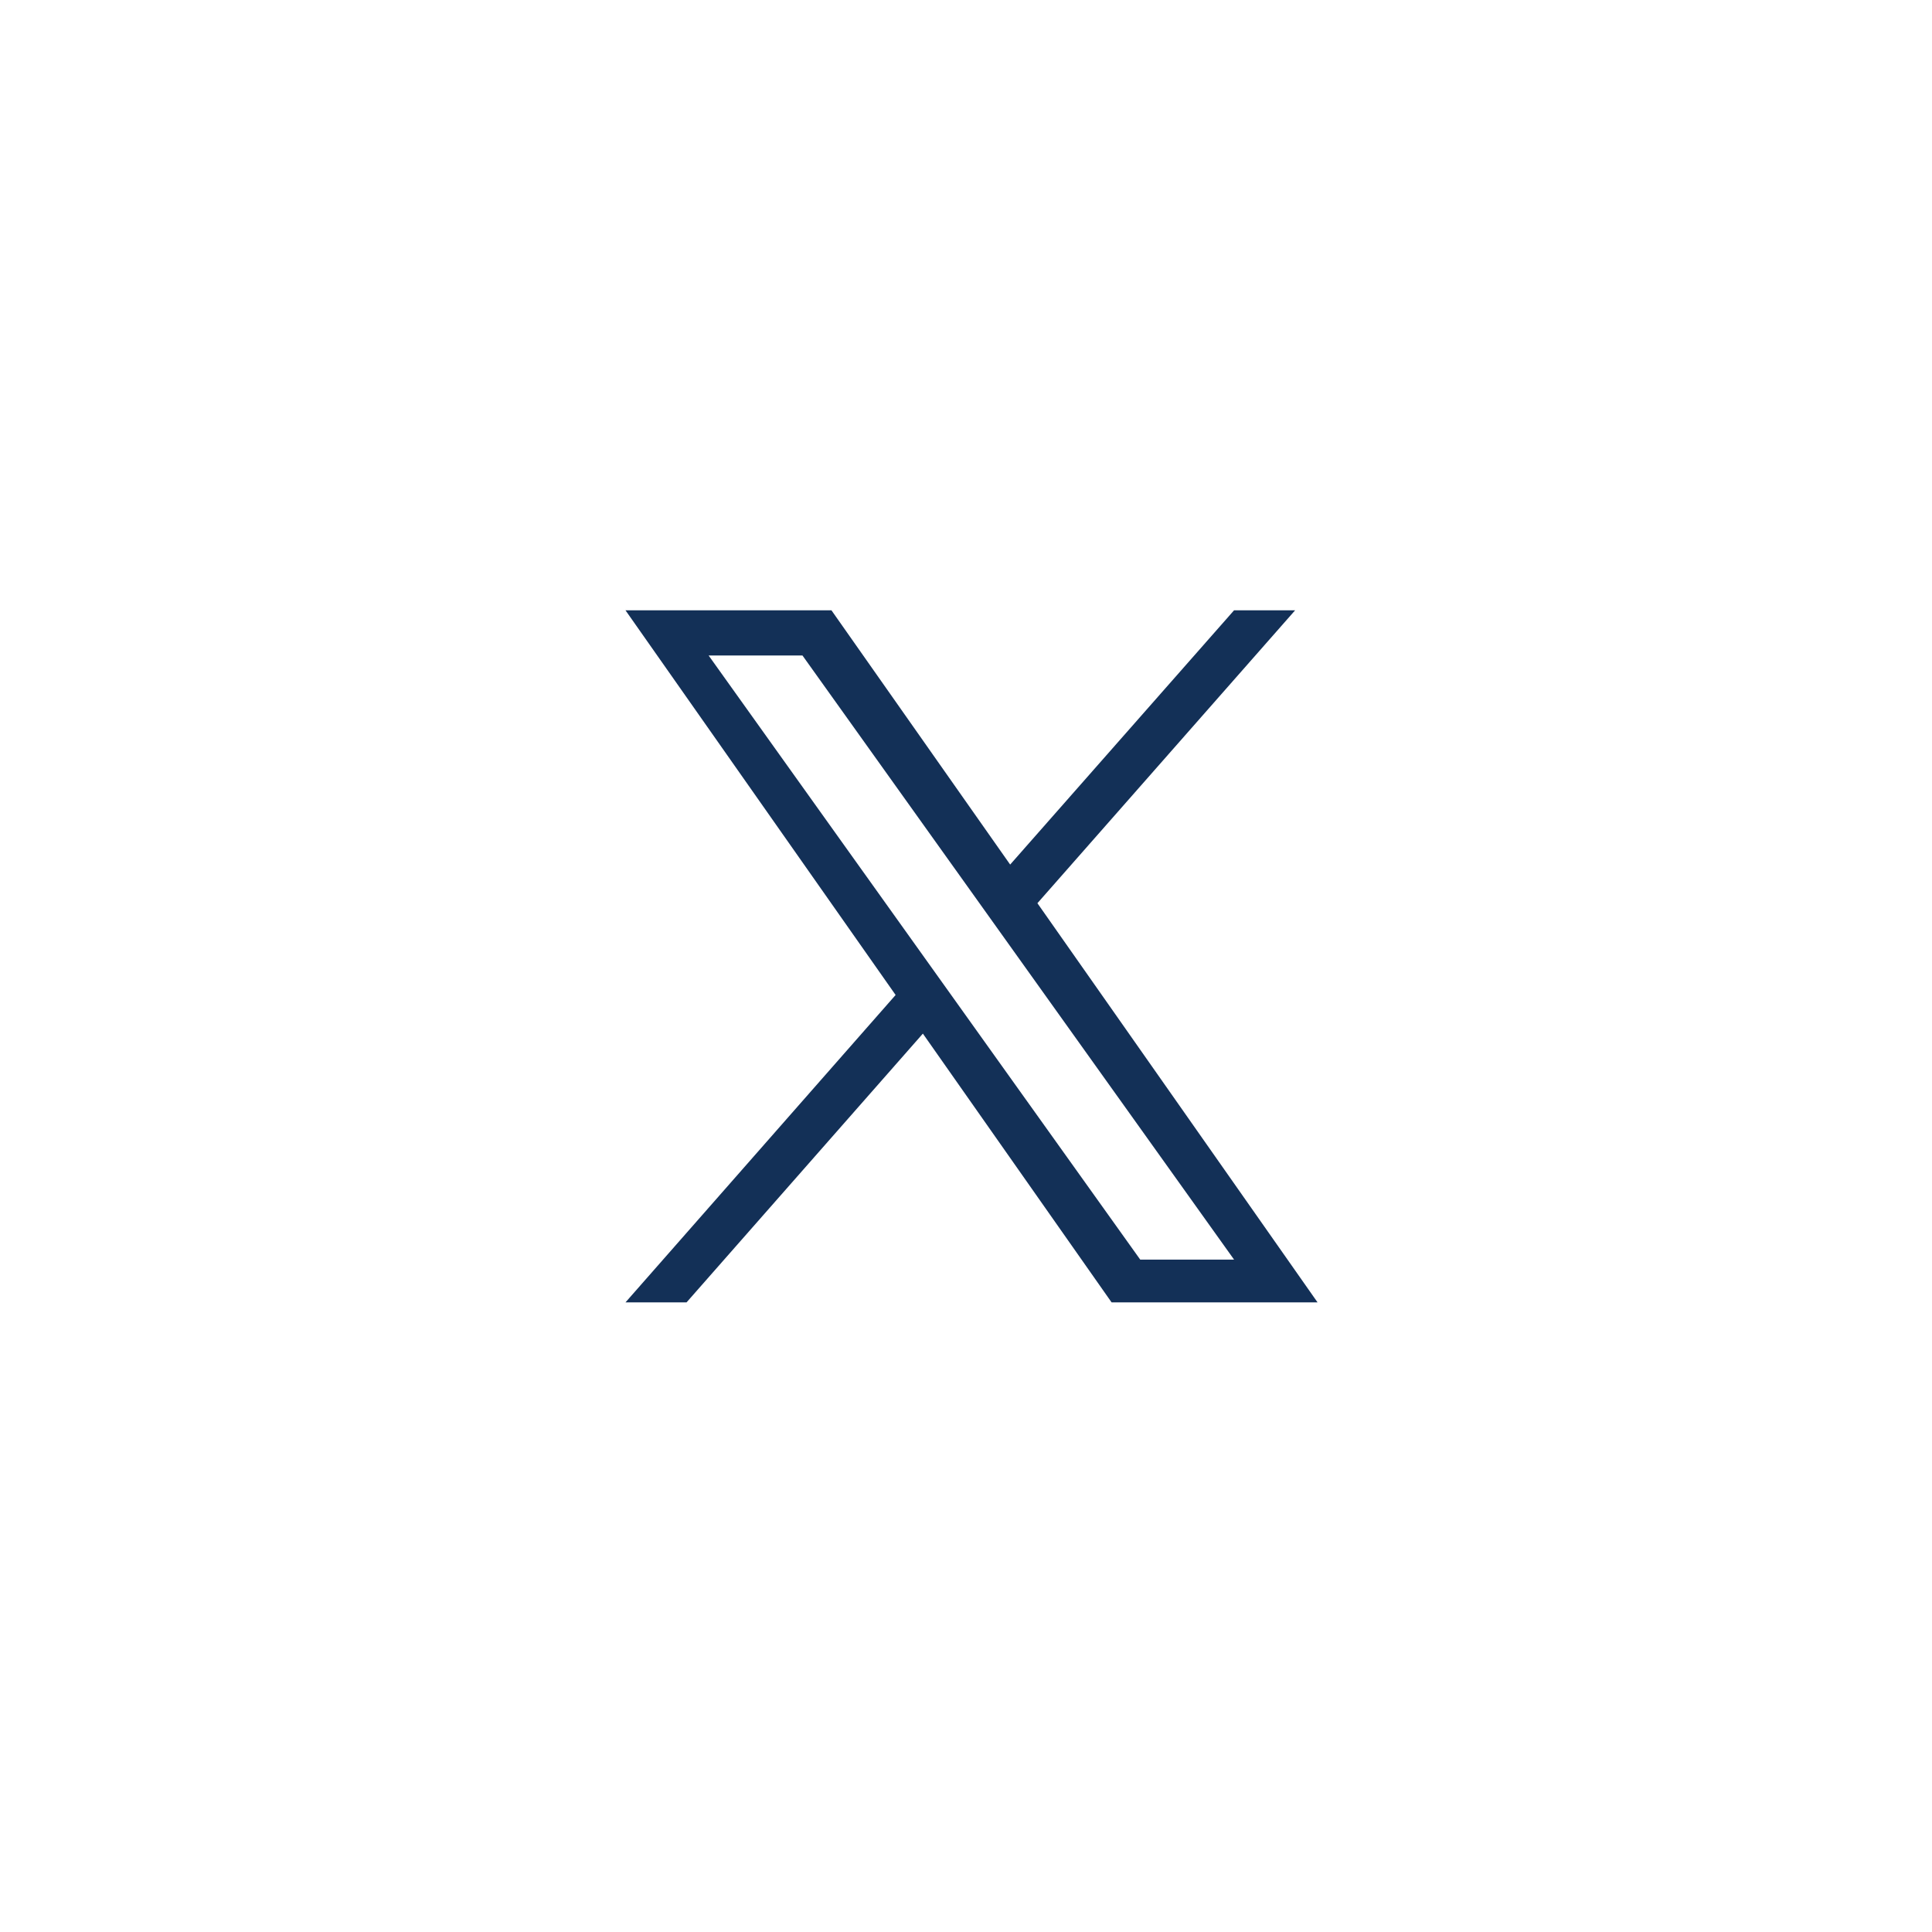
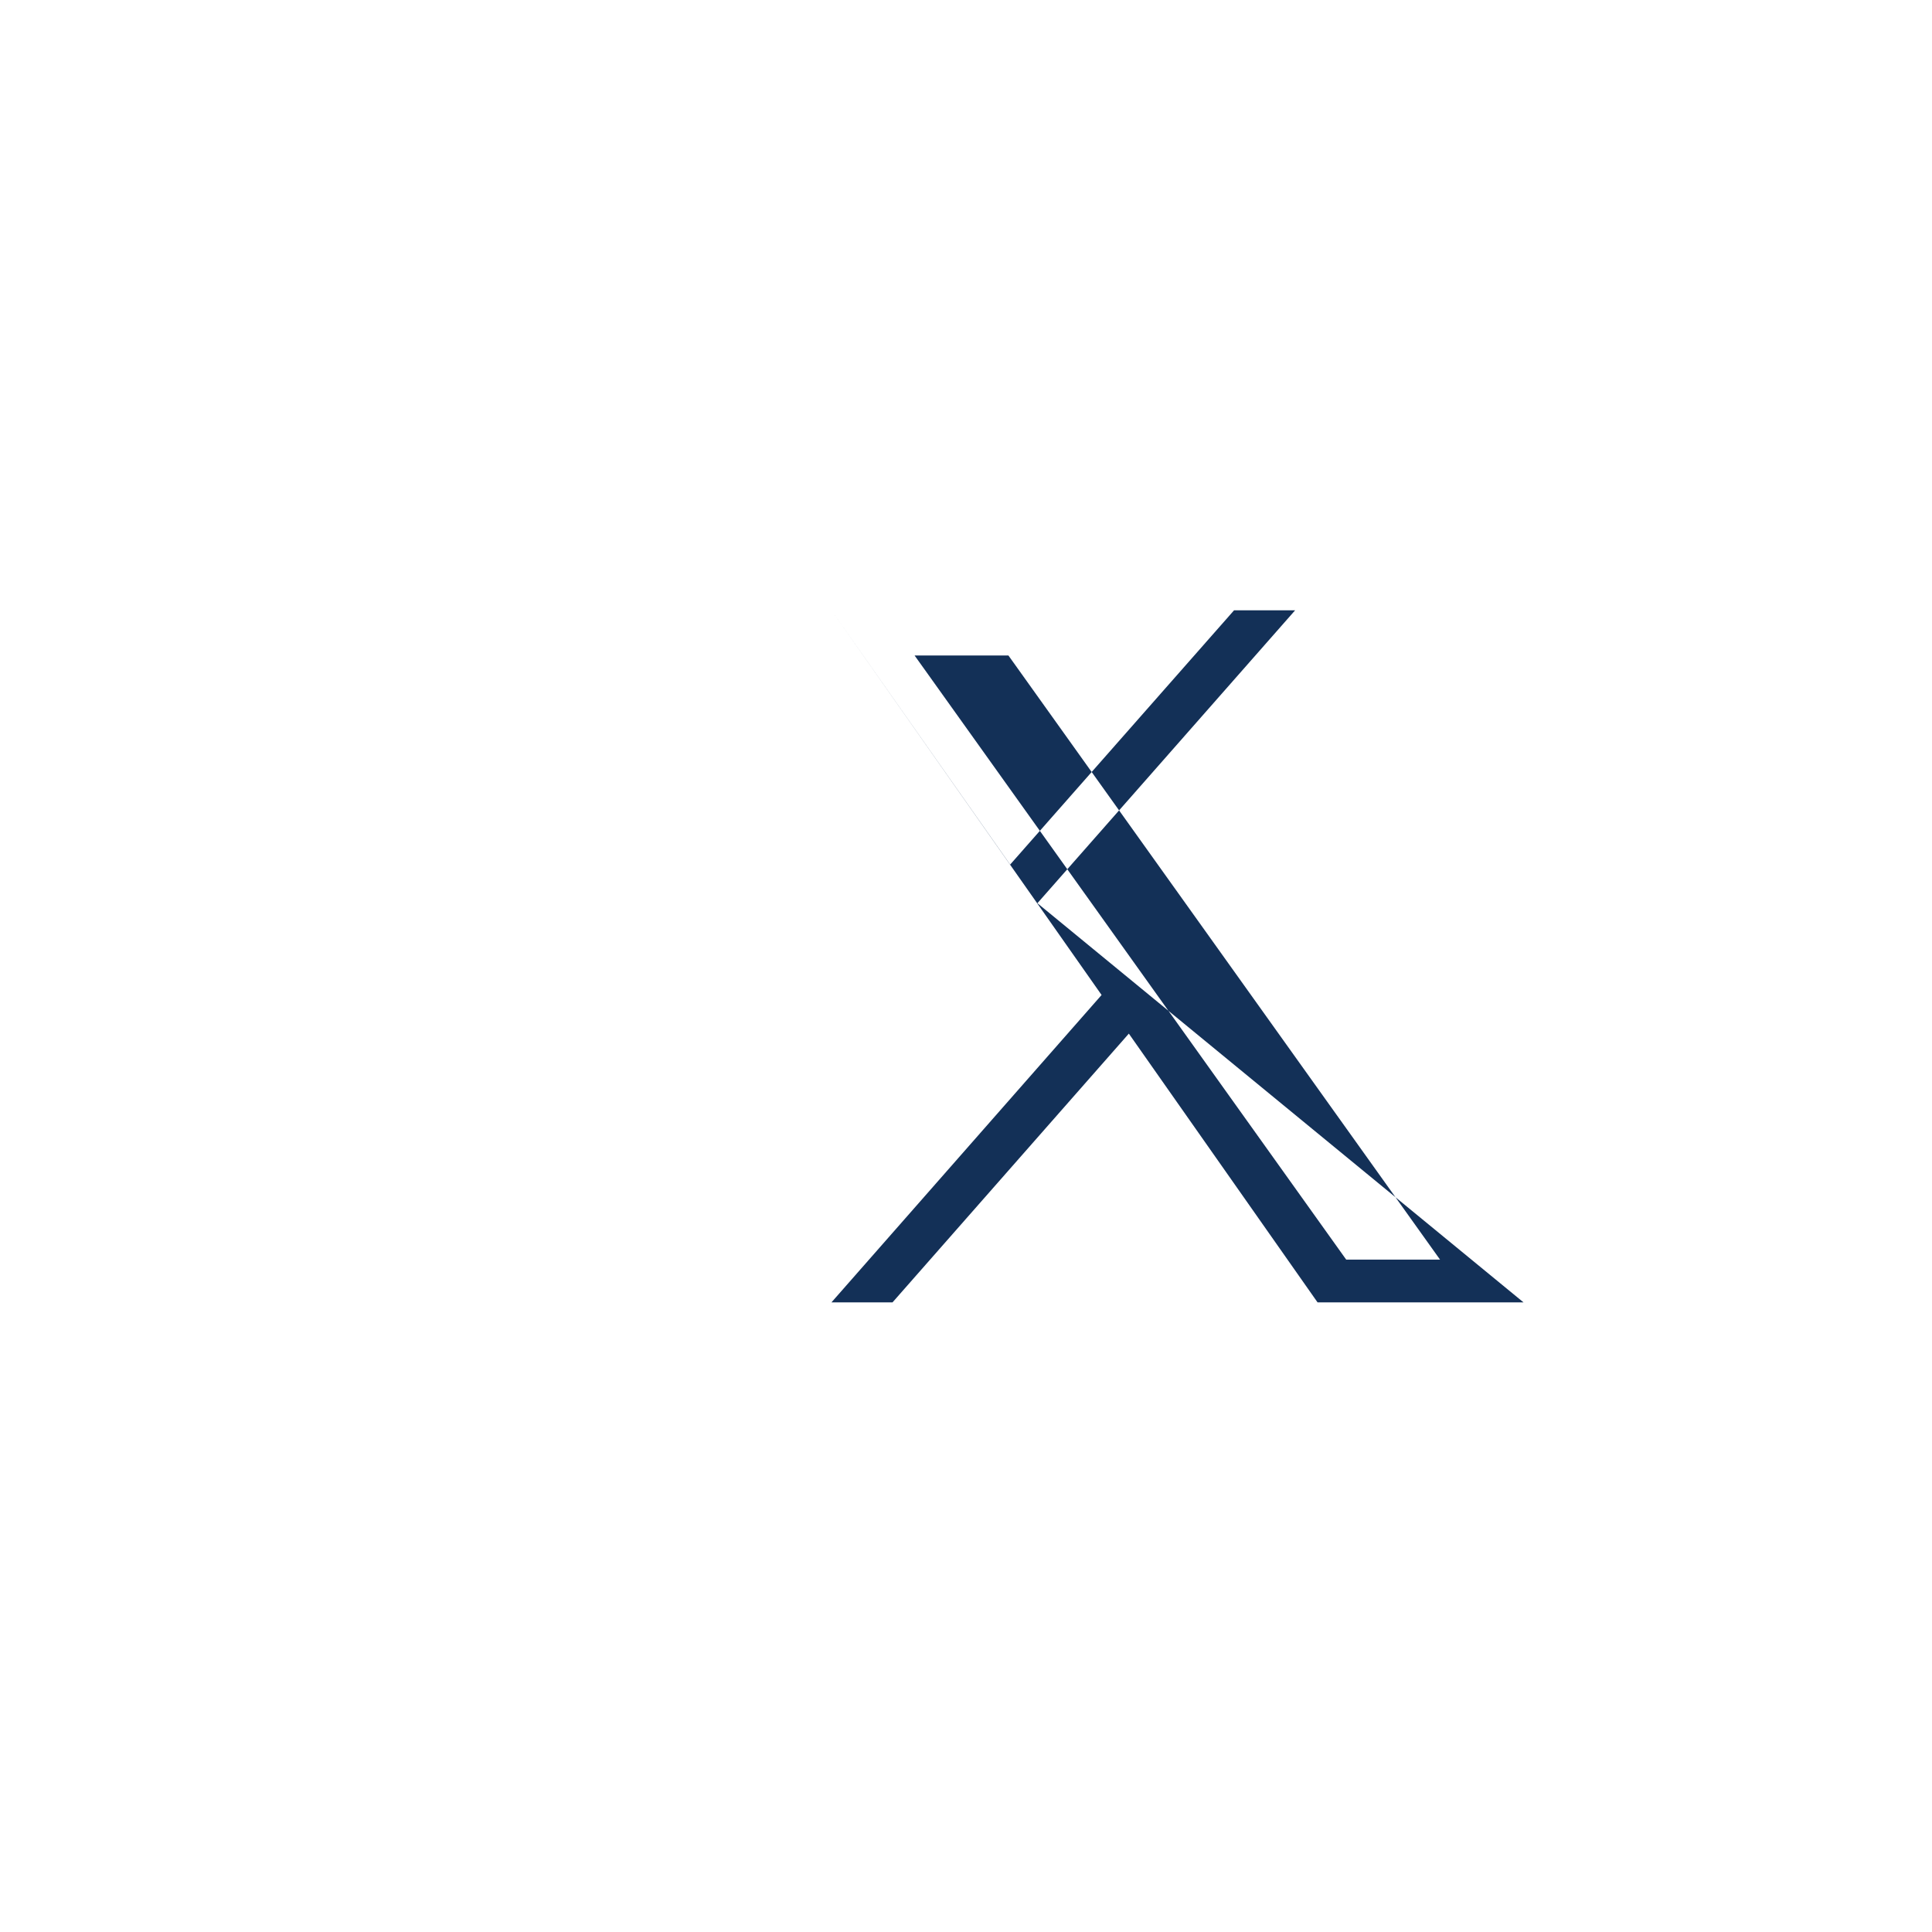
<svg xmlns="http://www.w3.org/2000/svg" id="Layer_1" data-name="Layer 1" viewBox="0 0 56 56">
  <defs>
    <style>
      .cls-1 {
        fill: #133057;
      }
    </style>
  </defs>
-   <path class="cls-1" d="m30.07,26.18l7.47-8.49h-1.77l-6.49,7.37-5.18-7.37h-5.97l7.83,11.15-7.83,8.91h1.77l6.85-7.79,5.47,7.79h5.97m-17.65-18.75h2.72l12.51,17.51h-2.72" />
+   <path class="cls-1" d="m30.07,26.18l7.47-8.49h-1.77l-6.49,7.37-5.18-7.37l7.83,11.15-7.83,8.91h1.77l6.85-7.79,5.47,7.79h5.97m-17.65-18.75h2.72l12.51,17.51h-2.72" />
</svg>